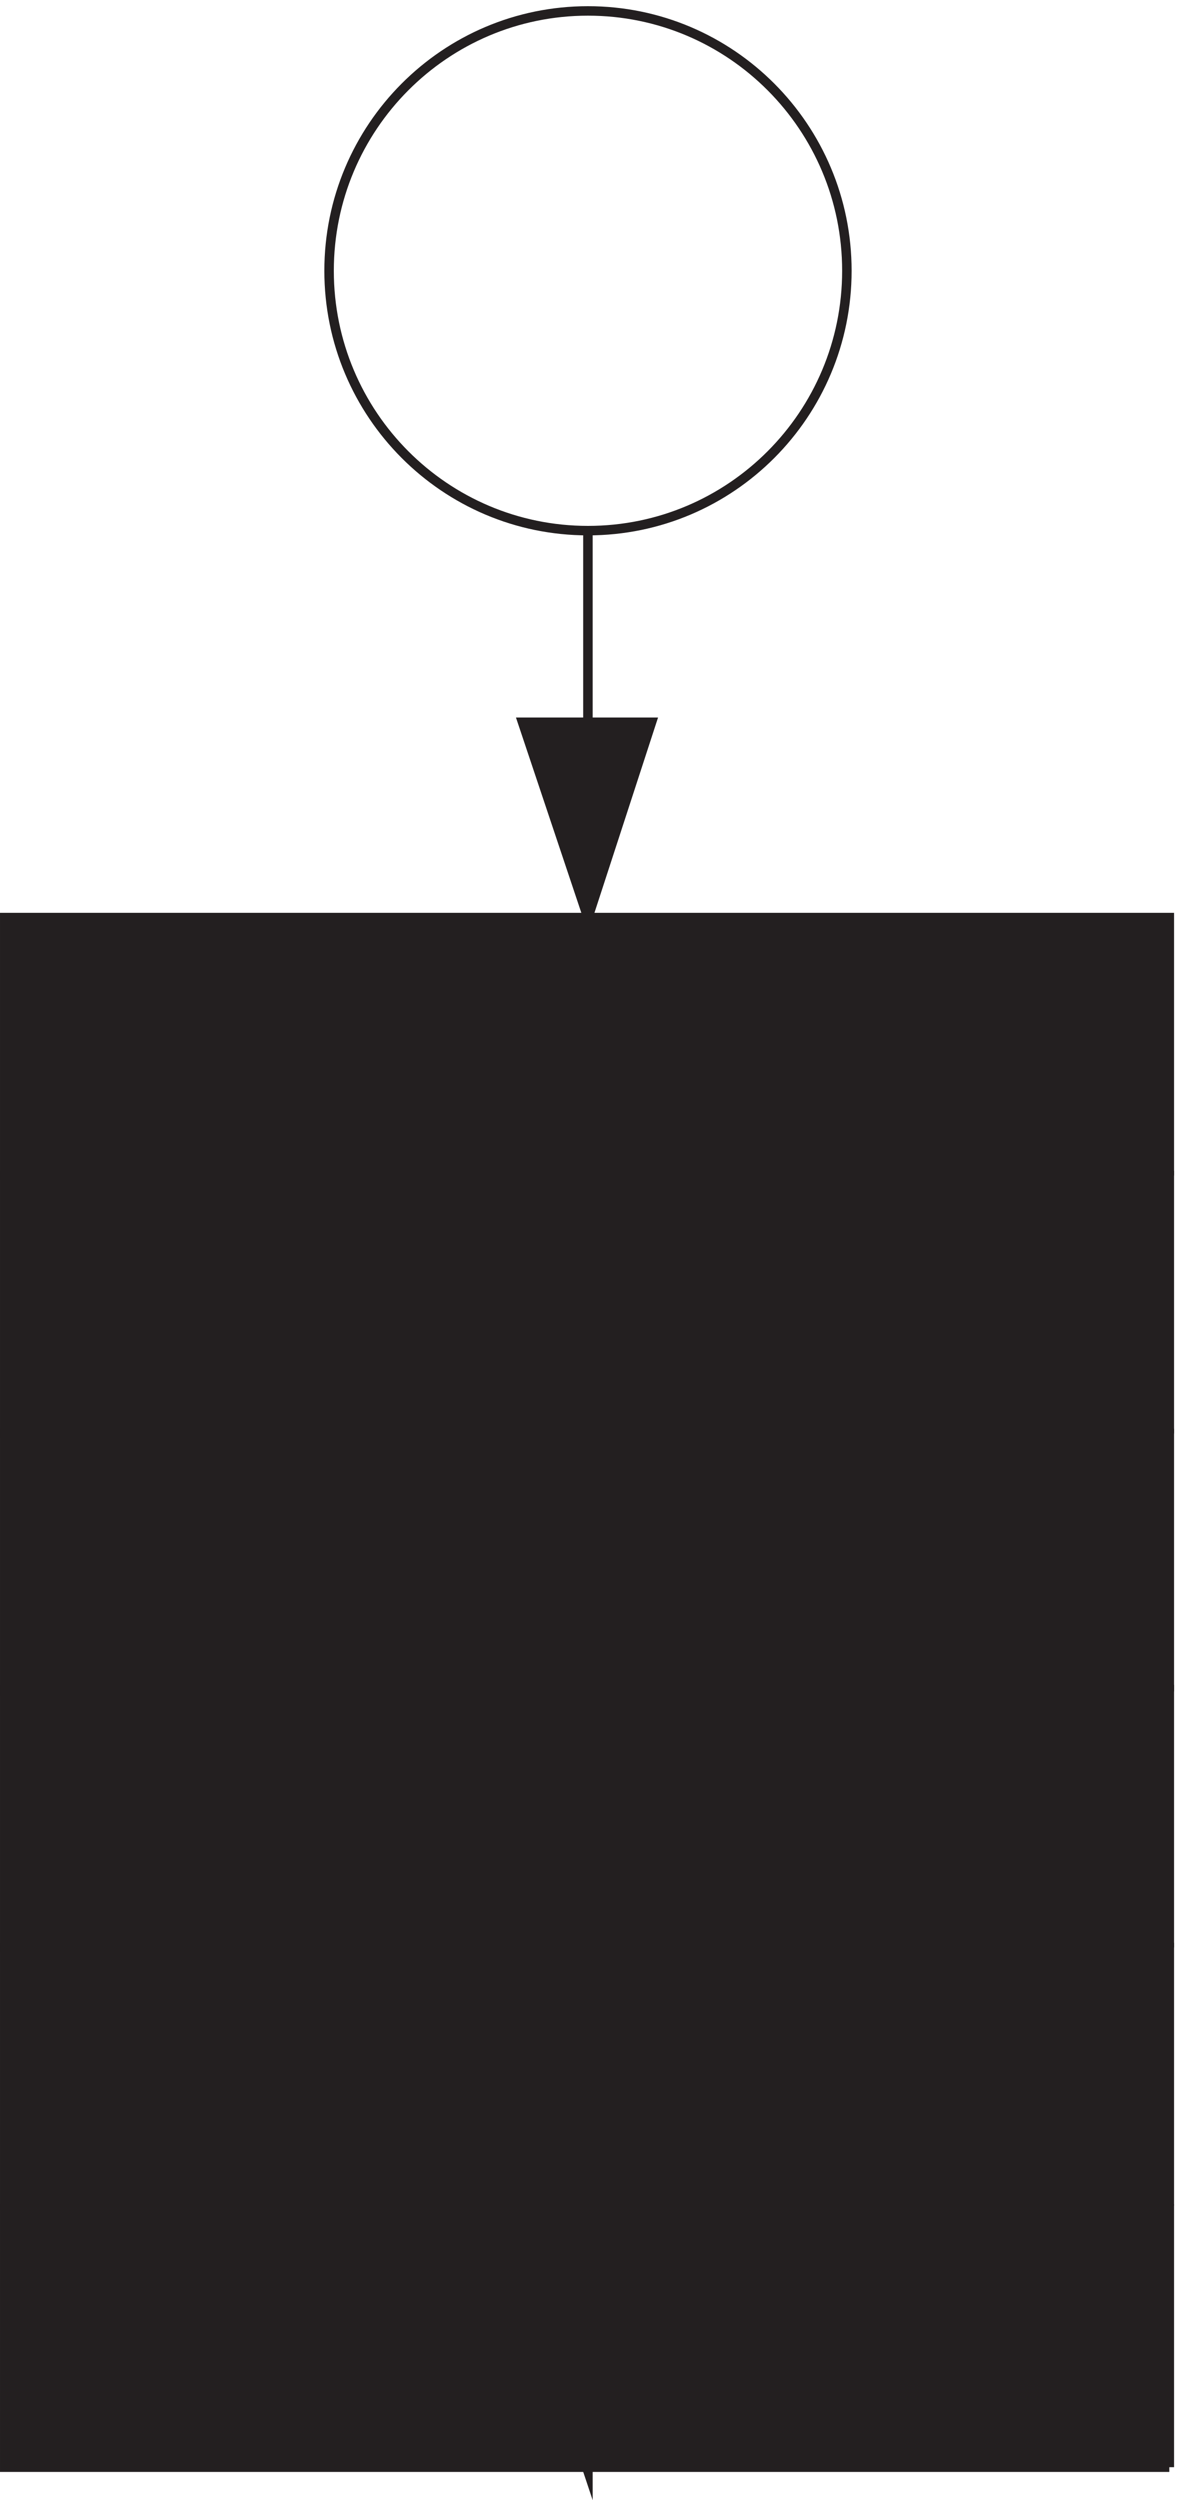
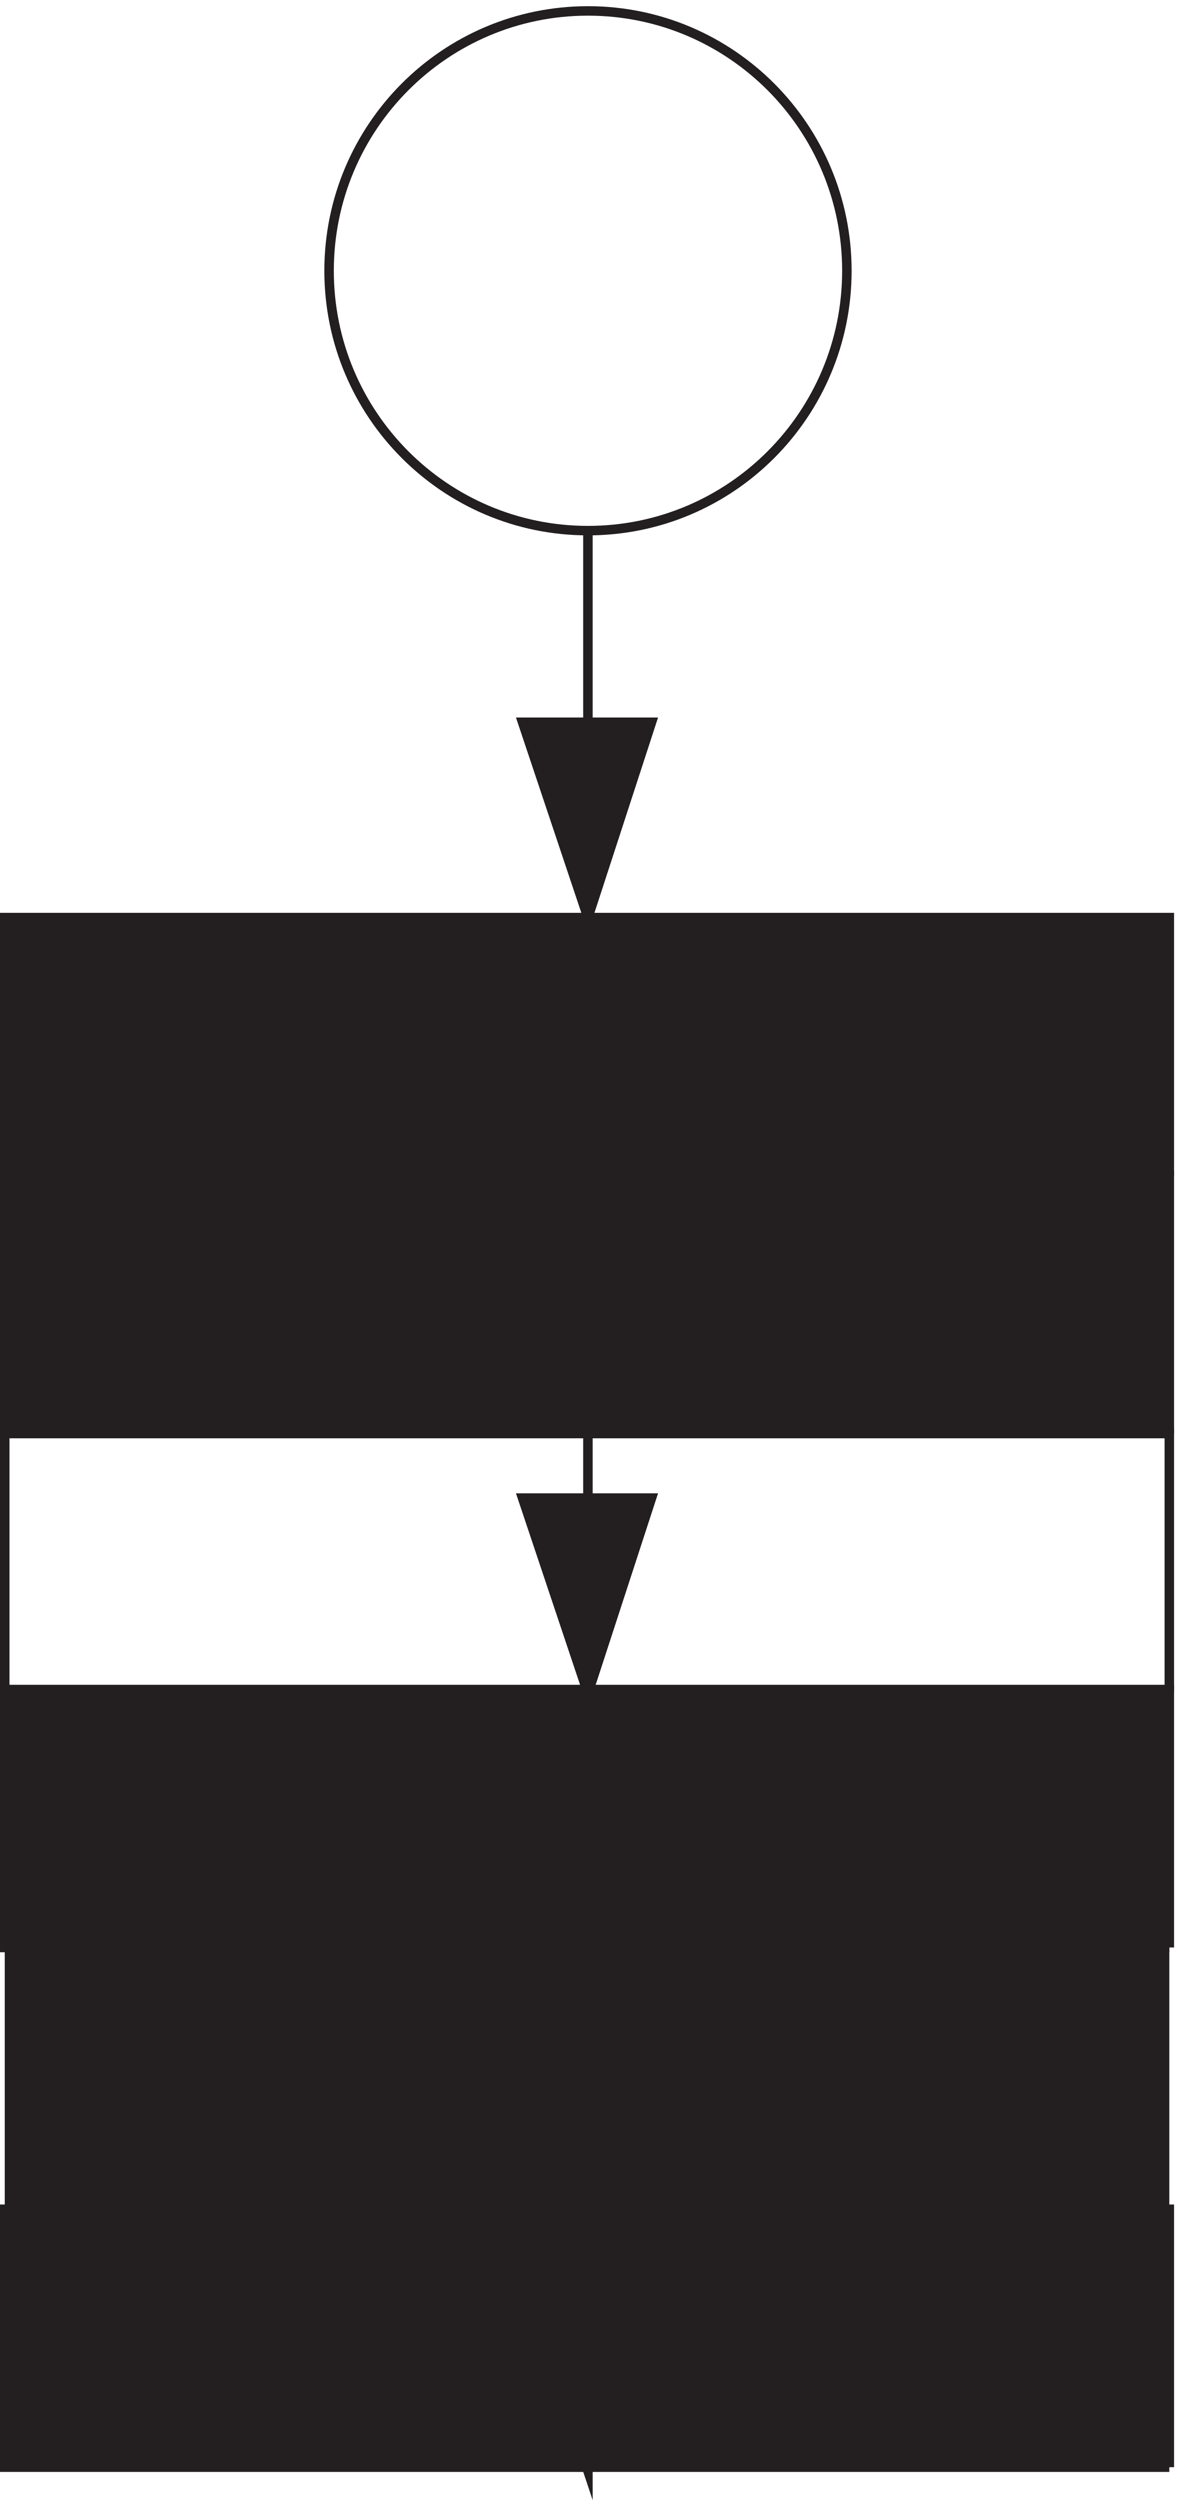
<svg xmlns="http://www.w3.org/2000/svg" xml:space="preserve" width="123.8" height="262.975">
  <path d="M464.531 1231.66v-613.5l-51.699 154.43h102l-50.301-154.43" style="fill:none;stroke:#231f20;stroke-width:7.5;stroke-linecap:butt;stroke-linejoin:miter;stroke-miterlimit:10;stroke-dasharray:none;stroke-opacity:1" transform="matrix(.133 0 0 -.133 .056 260.321)" />
  <path d="M464.531 618.164v-615L412.832 157.97h102L464.531 3.164M669.332 1743.16c0-113.5-91.664-205.5-204.75-205.5-113.078 0-204.75 92-204.75 205.5s91.672 205.5 204.75 205.5c113.086 0 204.75-92 204.75-205.5z" style="fill:none;stroke:#231f20;stroke-width:7.5;stroke-linecap:butt;stroke-linejoin:miter;stroke-miterlimit:10;stroke-dasharray:none;stroke-opacity:1" transform="matrix(.133 0 0 -.133 .056 260.321)" />
  <path d="M464.531 1539.16v-307.5l-51.699 154.45h102l-50.301-154.45" style="fill:none;stroke:#231f20;stroke-width:7.5;stroke-linecap:butt;stroke-linejoin:miter;stroke-miterlimit:10;stroke-dasharray:none;stroke-opacity:1" transform="matrix(.133 0 0 -.133 .056 260.321)" />
  <path d="M412.832 1386.16h102l-50.301-154.5m-51.699-458.996h102l-50.301-154.5m-51.699-460.5h102l-50.301-154.5M924.332 1027.66h-921v204h921v-204" style="fill:#231f20;fill-opacity:1;fill-rule:evenodd;stroke:none" transform="matrix(.133 0 0 -.133 .056 260.321)" />
  <path d="M924.332 1027.66h-921v204h921v-204" style="fill:none;stroke:#231f20;stroke-width:7.5;stroke-linecap:butt;stroke-linejoin:miter;stroke-miterlimit:10;stroke-dasharray:none;stroke-opacity:1" transform="matrix(.133 0 0 -.133 .056 260.321)" />
  <path d="M924.332 823.66h-921v204h921v-204" style="fill:#231f20;fill-opacity:1;fill-rule:evenodd;stroke:none" transform="matrix(.133 0 0 -.133 .056 260.321)" />
  <path d="M924.332 823.66h-921v204h921v-204" style="fill:none;stroke:#231f20;stroke-width:7.5;stroke-linecap:butt;stroke-linejoin:miter;stroke-miterlimit:10;stroke-dasharray:none;stroke-opacity:1" transform="matrix(.133 0 0 -.133 .056 260.321)" />
-   <path d="M924.332 619.664h-921v204h921v-204" style="fill:#231f20;fill-opacity:1;fill-rule:evenodd;stroke:none" transform="matrix(.133 0 0 -.133 .056 260.321)" />
  <path d="M924.332 619.664h-921v204h921v-204" style="fill:none;stroke:#231f20;stroke-width:7.5;stroke-linecap:butt;stroke-linejoin:miter;stroke-miterlimit:10;stroke-dasharray:none;stroke-opacity:1" transform="matrix(.133 0 0 -.133 .056 260.321)" />
  <path d="M924.332 417.164h-921v204h921v-204" style="fill:#231f20;fill-opacity:1;fill-rule:evenodd;stroke:none" transform="matrix(.133 0 0 -.133 .056 260.321)" />
  <path d="M924.332 417.164h-921v204h921v-204" style="fill:none;stroke:#231f20;stroke-width:7.5;stroke-linecap:butt;stroke-linejoin:miter;stroke-miterlimit:10;stroke-dasharray:none;stroke-opacity:1" transform="matrix(.133 0 0 -.133 .056 260.321)" />
  <path d="M924.332 213.164h-921v204h921v-204" style="fill:#231f20;fill-opacity:1;fill-rule:evenodd;stroke:none" transform="matrix(.133 0 0 -.133 .056 260.321)" />
-   <path d="M924.332 213.164h-921v204h921v-204" style="fill:none;stroke:#231f20;stroke-width:7.5;stroke-linecap:butt;stroke-linejoin:miter;stroke-miterlimit:10;stroke-dasharray:none;stroke-opacity:1" transform="matrix(.133 0 0 -.133 .056 260.321)" />
  <path d="M924.332 6.164h-921v204h921v-204" style="fill:#231f20;fill-opacity:1;fill-rule:evenodd;stroke:none" transform="matrix(.133 0 0 -.133 .056 260.321)" />
  <path d="M924.332 6.164h-921v204h921v-204" style="fill:none;stroke:#231f20;stroke-width:7.5;stroke-linecap:butt;stroke-linejoin:miter;stroke-miterlimit:10;stroke-dasharray:none;stroke-opacity:1" transform="matrix(.133 0 0 -.133 .056 260.321)" />
</svg>